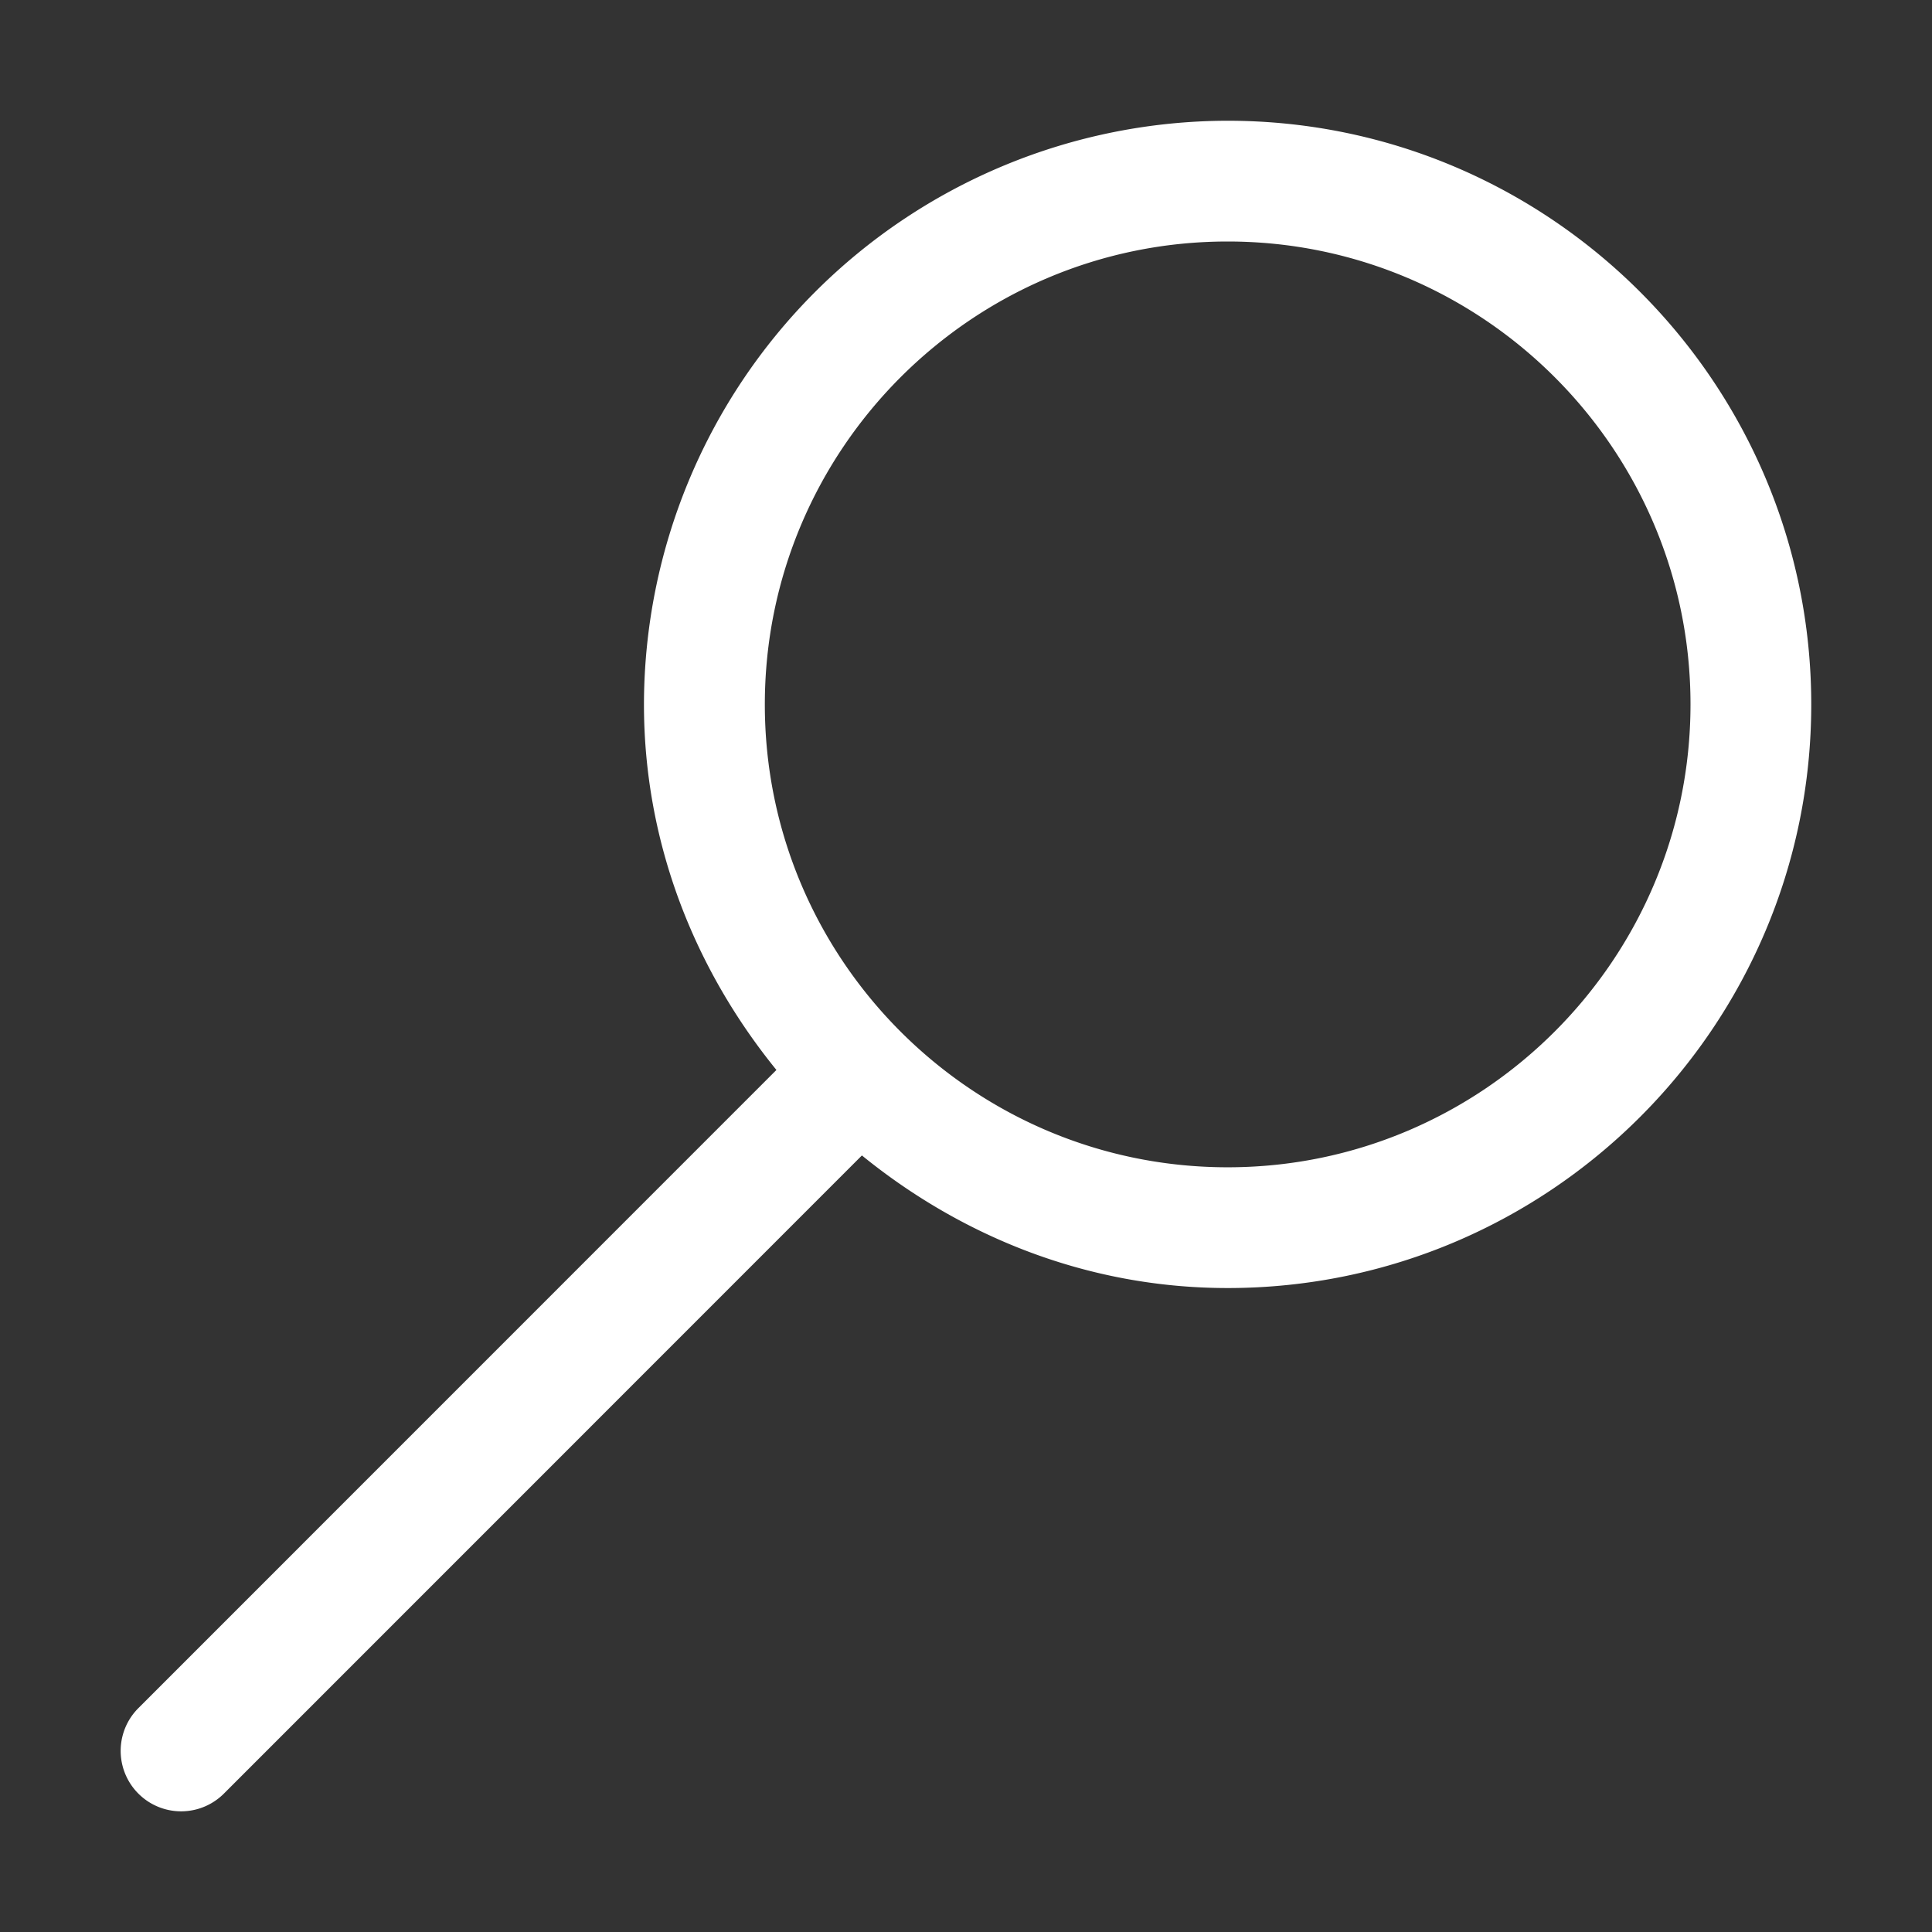
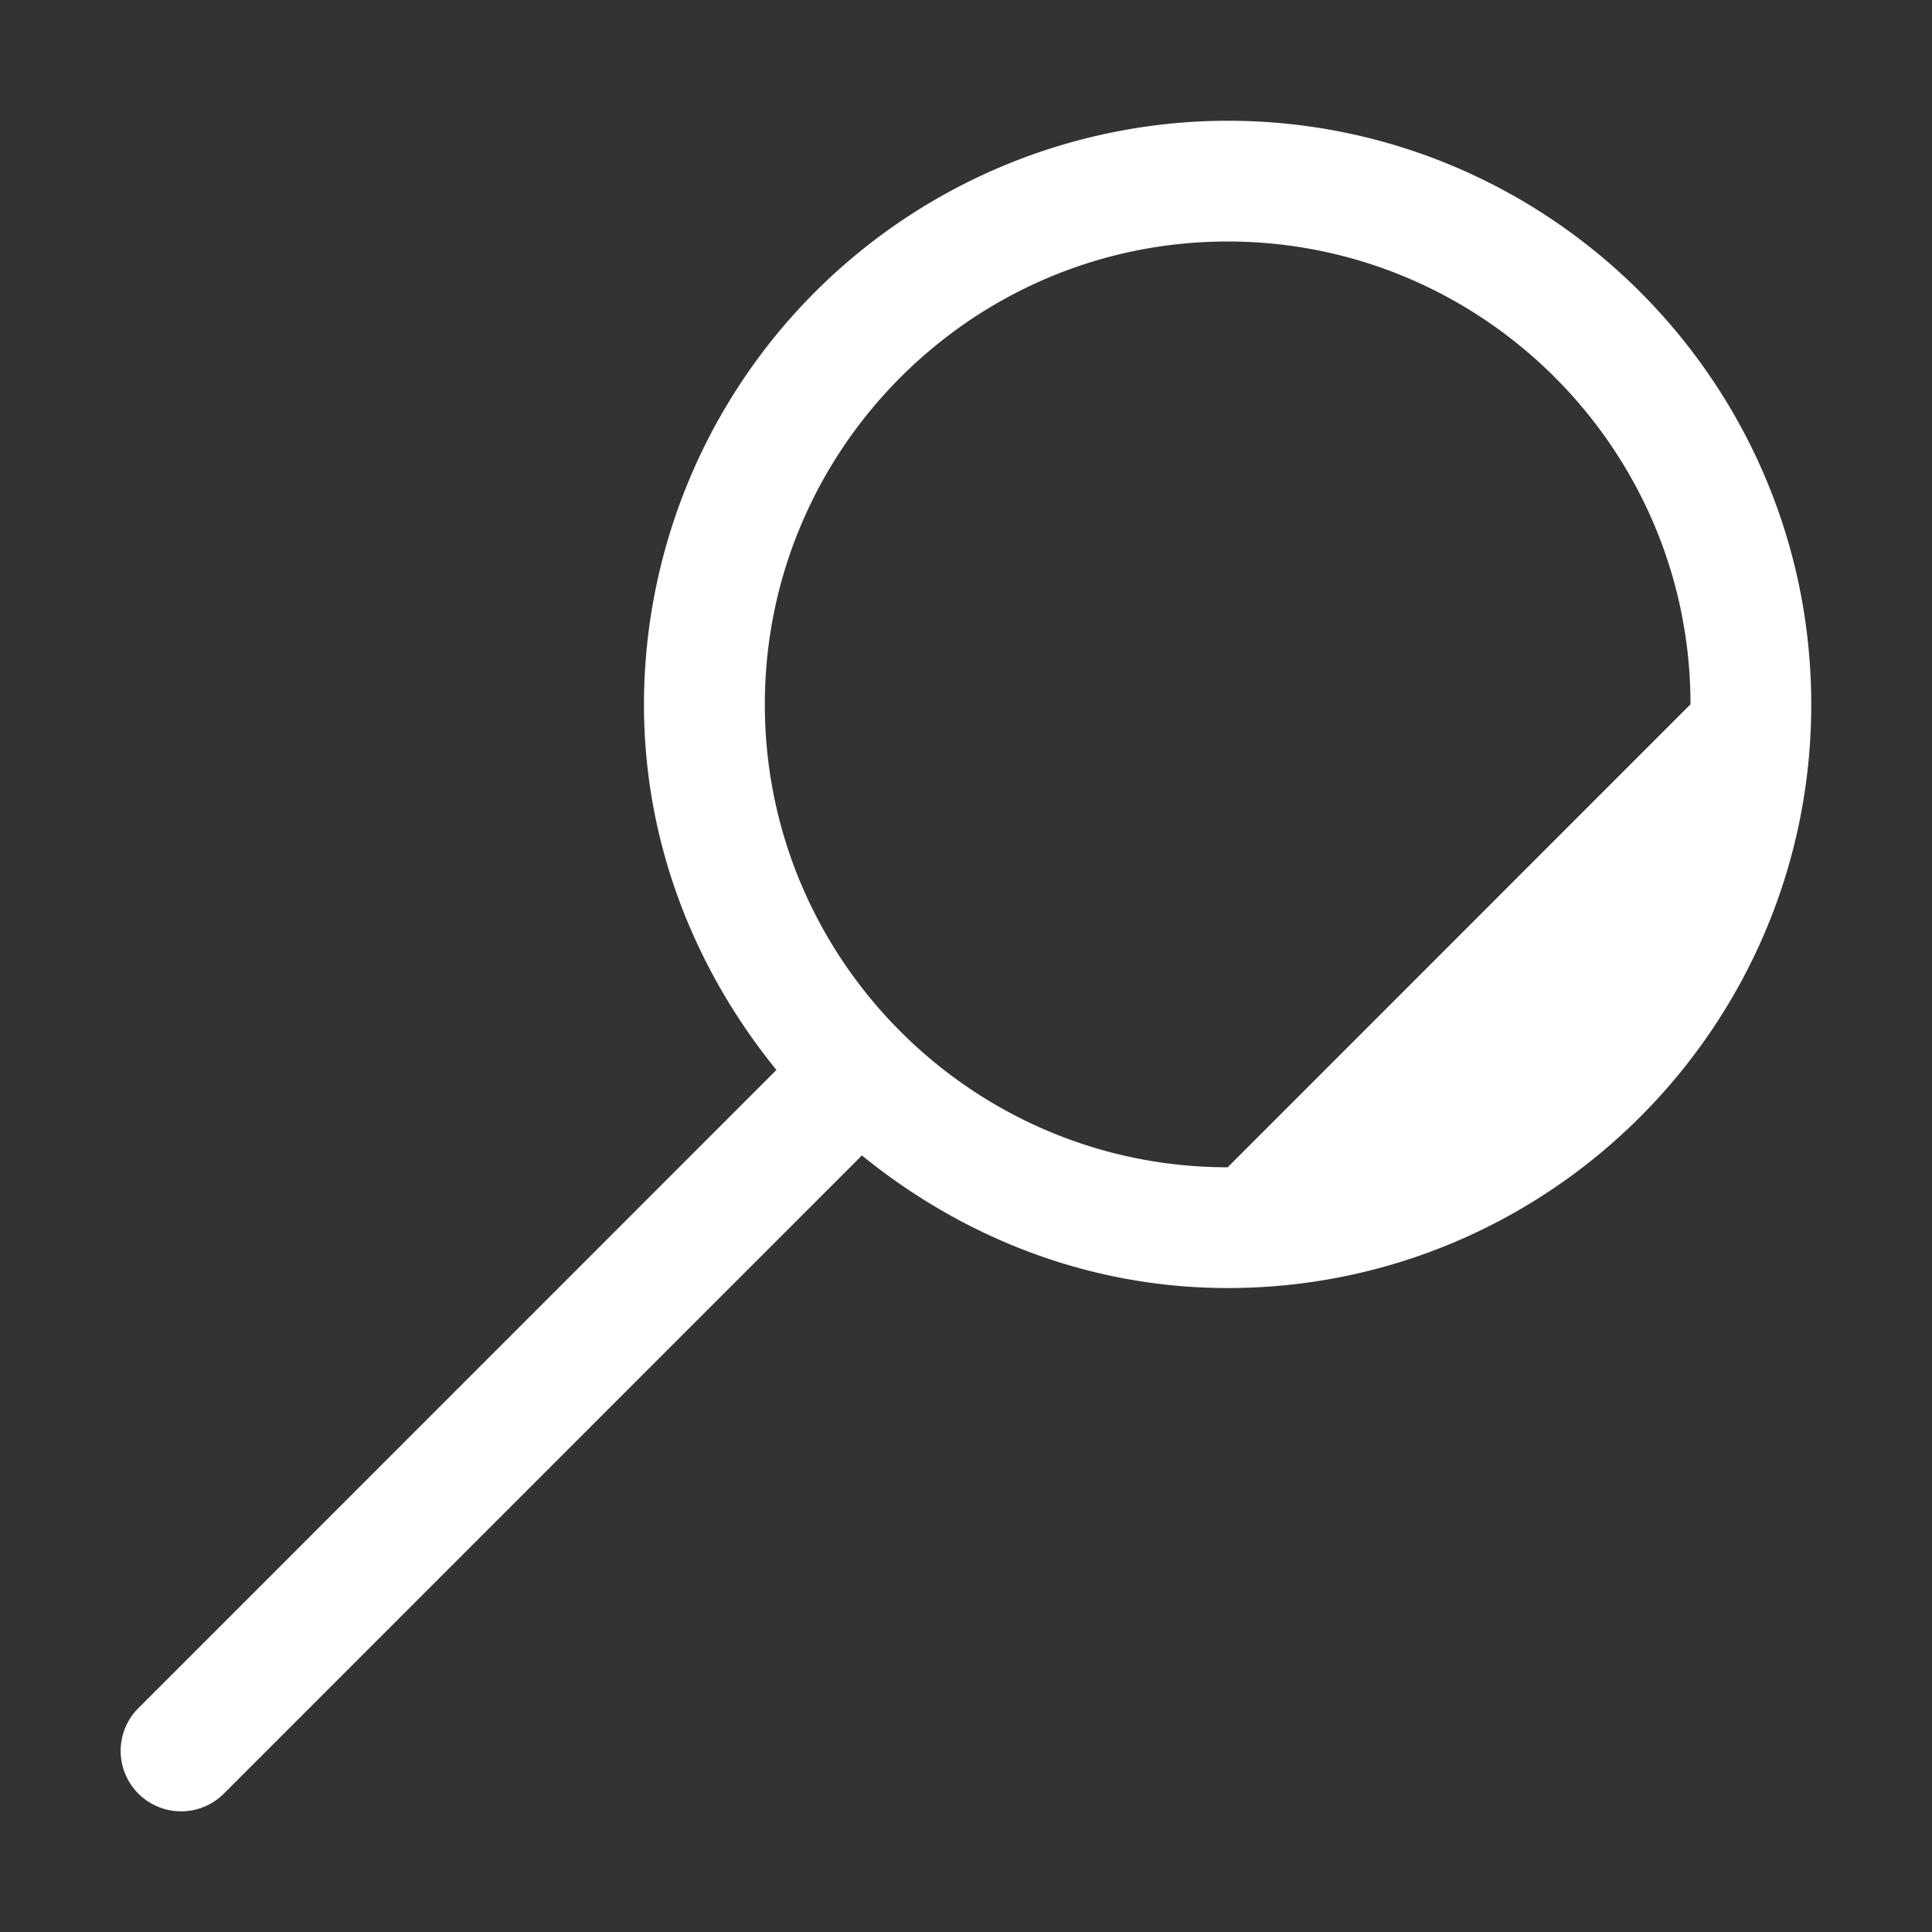
<svg xmlns="http://www.w3.org/2000/svg" viewBox="0 0 16 16">
  <rect x="0" y="0" width="16" height="16" fill="#333333" stroke="none" />
  <style>.icon-white{fill:#fff}</style>
-   <path class="icon-white" d="M10.167 1a4.84 4.84 0 0 0-4.834 4.833c0 1.152.422 2.197 1.097 3.028l-5.284 5.285a.5.5 0 0 0 .708.708l5.284-5.285c.832.676 1.877 1.098 3.029 1.098 2.665 0 4.833-2.168 4.833-4.833S12.832 1 10.167 1zm0 8.667c-2.114 0-3.833-1.72-3.833-3.833S8.053 2 10.167 2C12.28 2 14 3.72 14 5.833s-1.72 3.834-3.833 3.834z" id="iconBg" />
+   <path class="icon-white" d="M10.167 1a4.84 4.84 0 0 0-4.834 4.833c0 1.152.422 2.197 1.097 3.028l-5.284 5.285a.5.5 0 0 0 .708.708l5.284-5.285c.832.676 1.877 1.098 3.029 1.098 2.665 0 4.833-2.168 4.833-4.833S12.832 1 10.167 1zm0 8.667c-2.114 0-3.833-1.72-3.833-3.833S8.053 2 10.167 2C12.28 2 14 3.72 14 5.833z" id="iconBg" />
</svg>